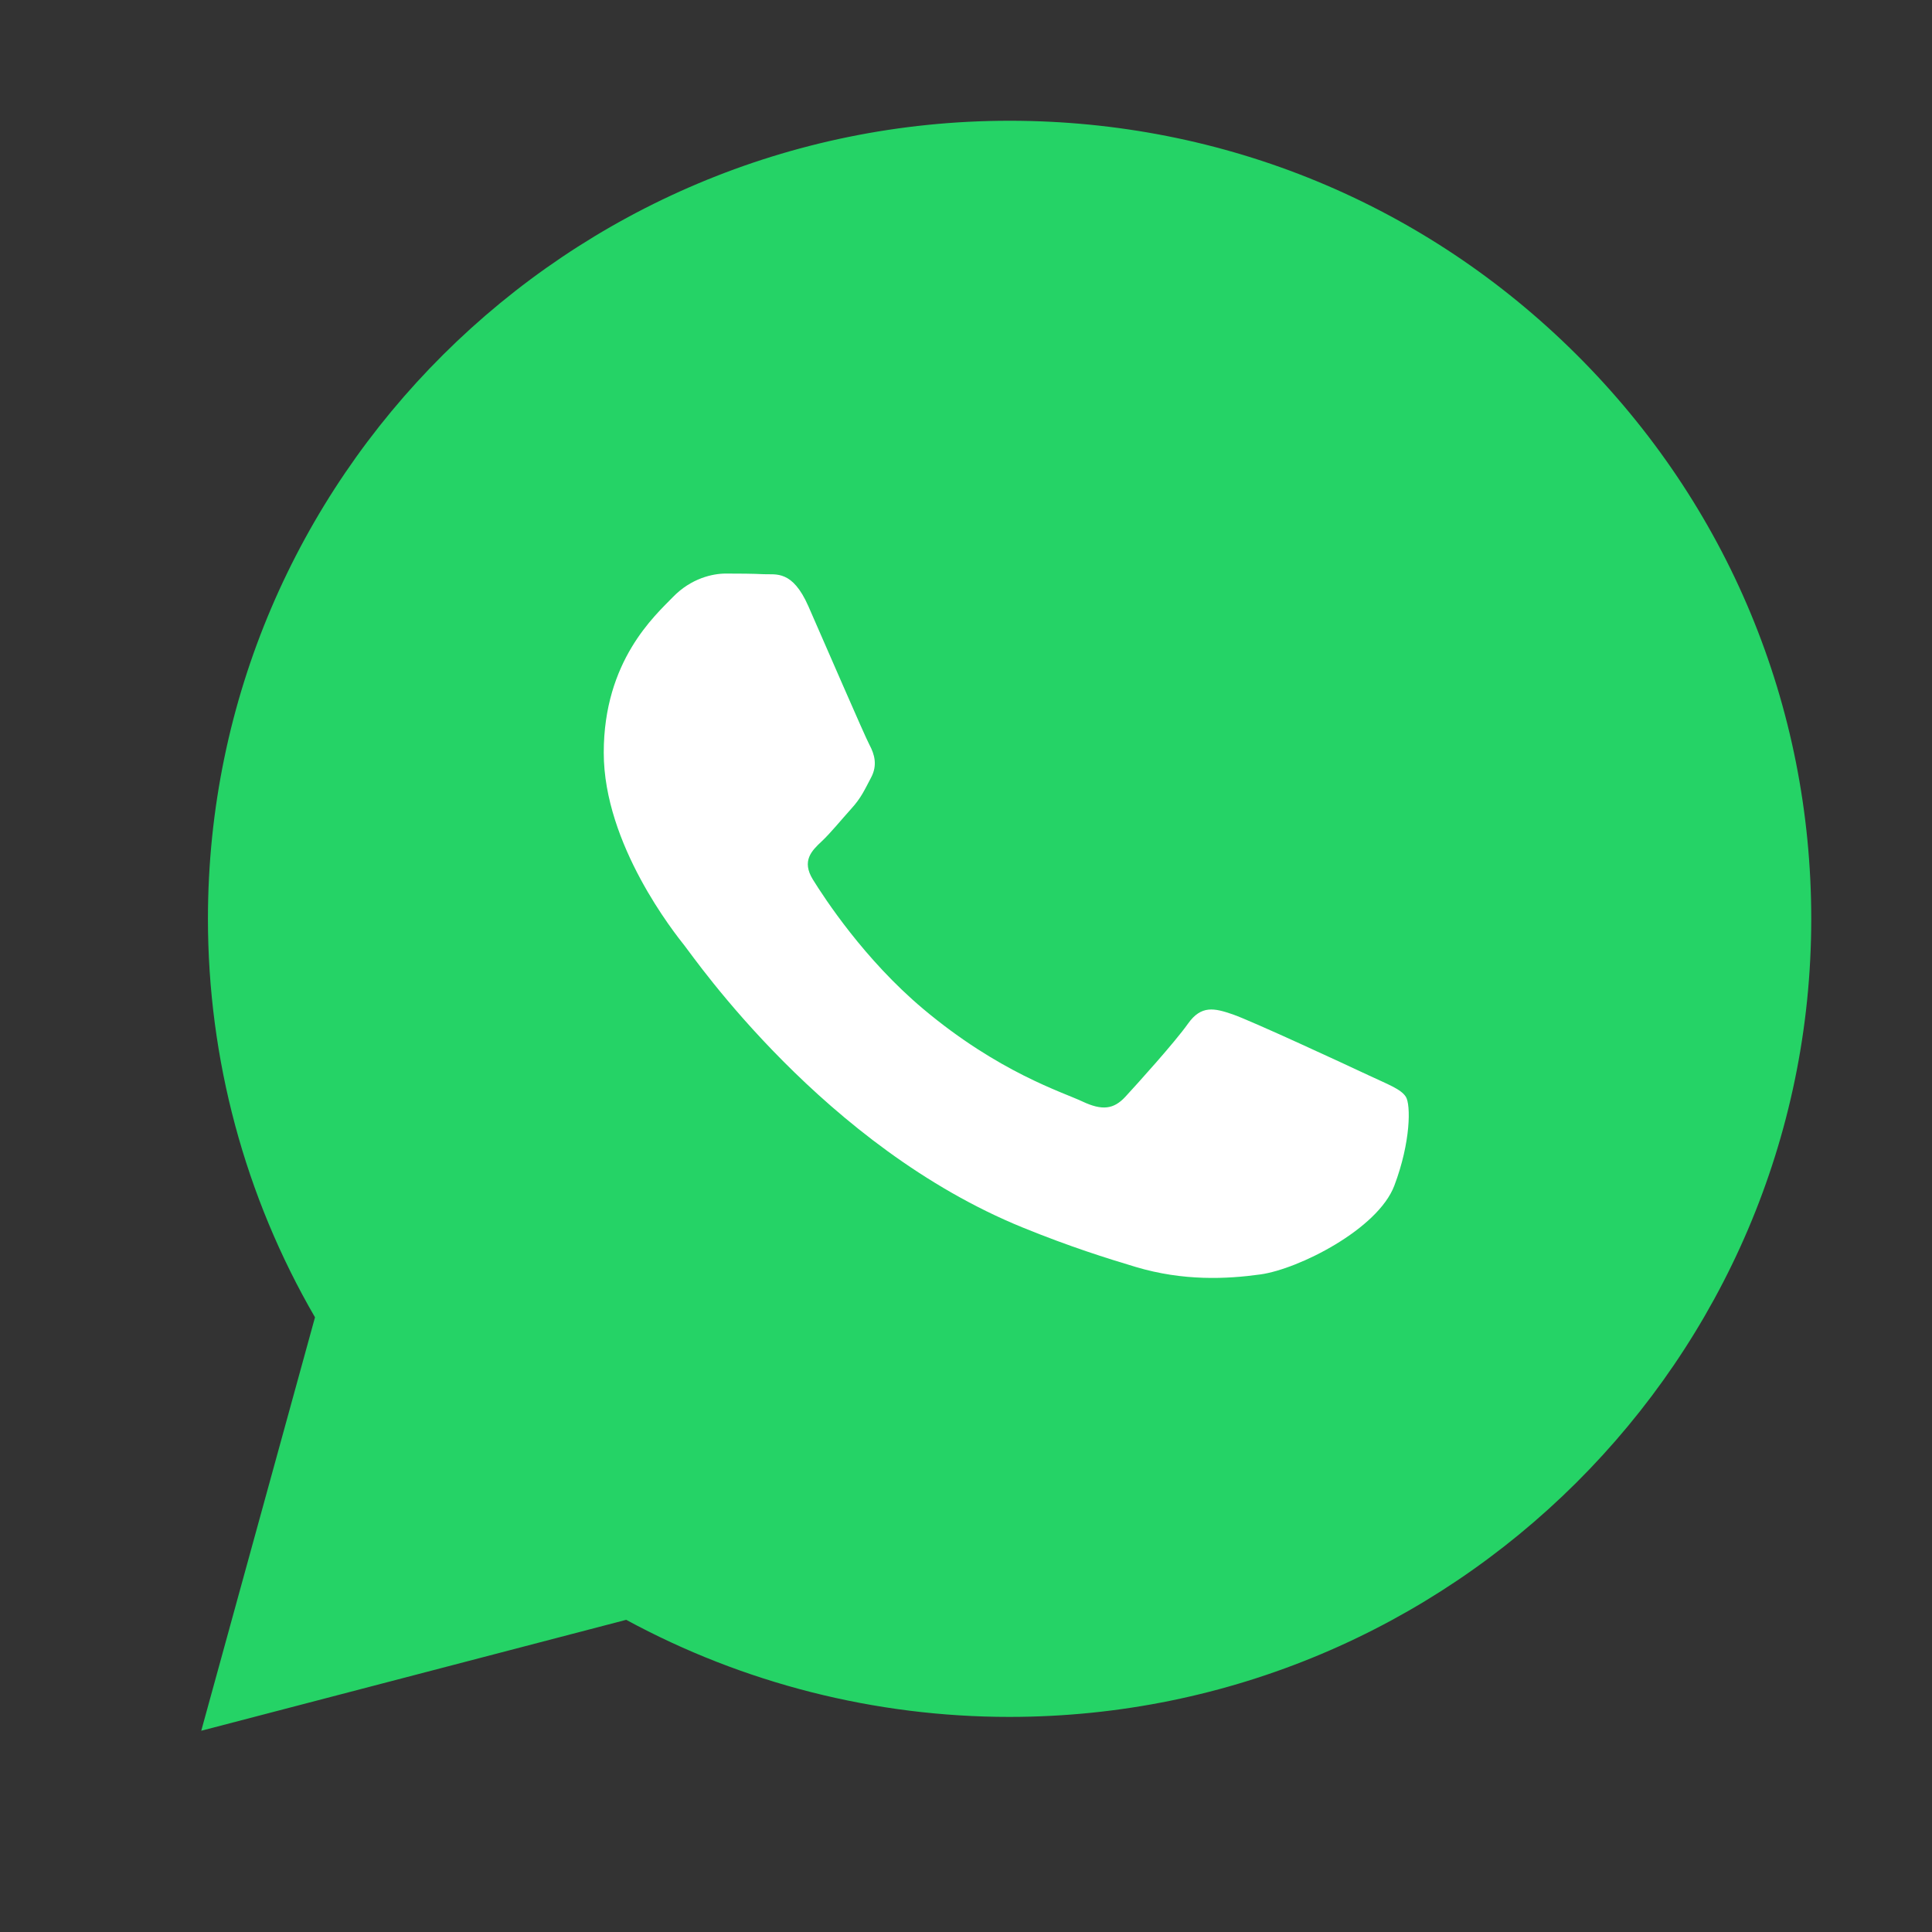
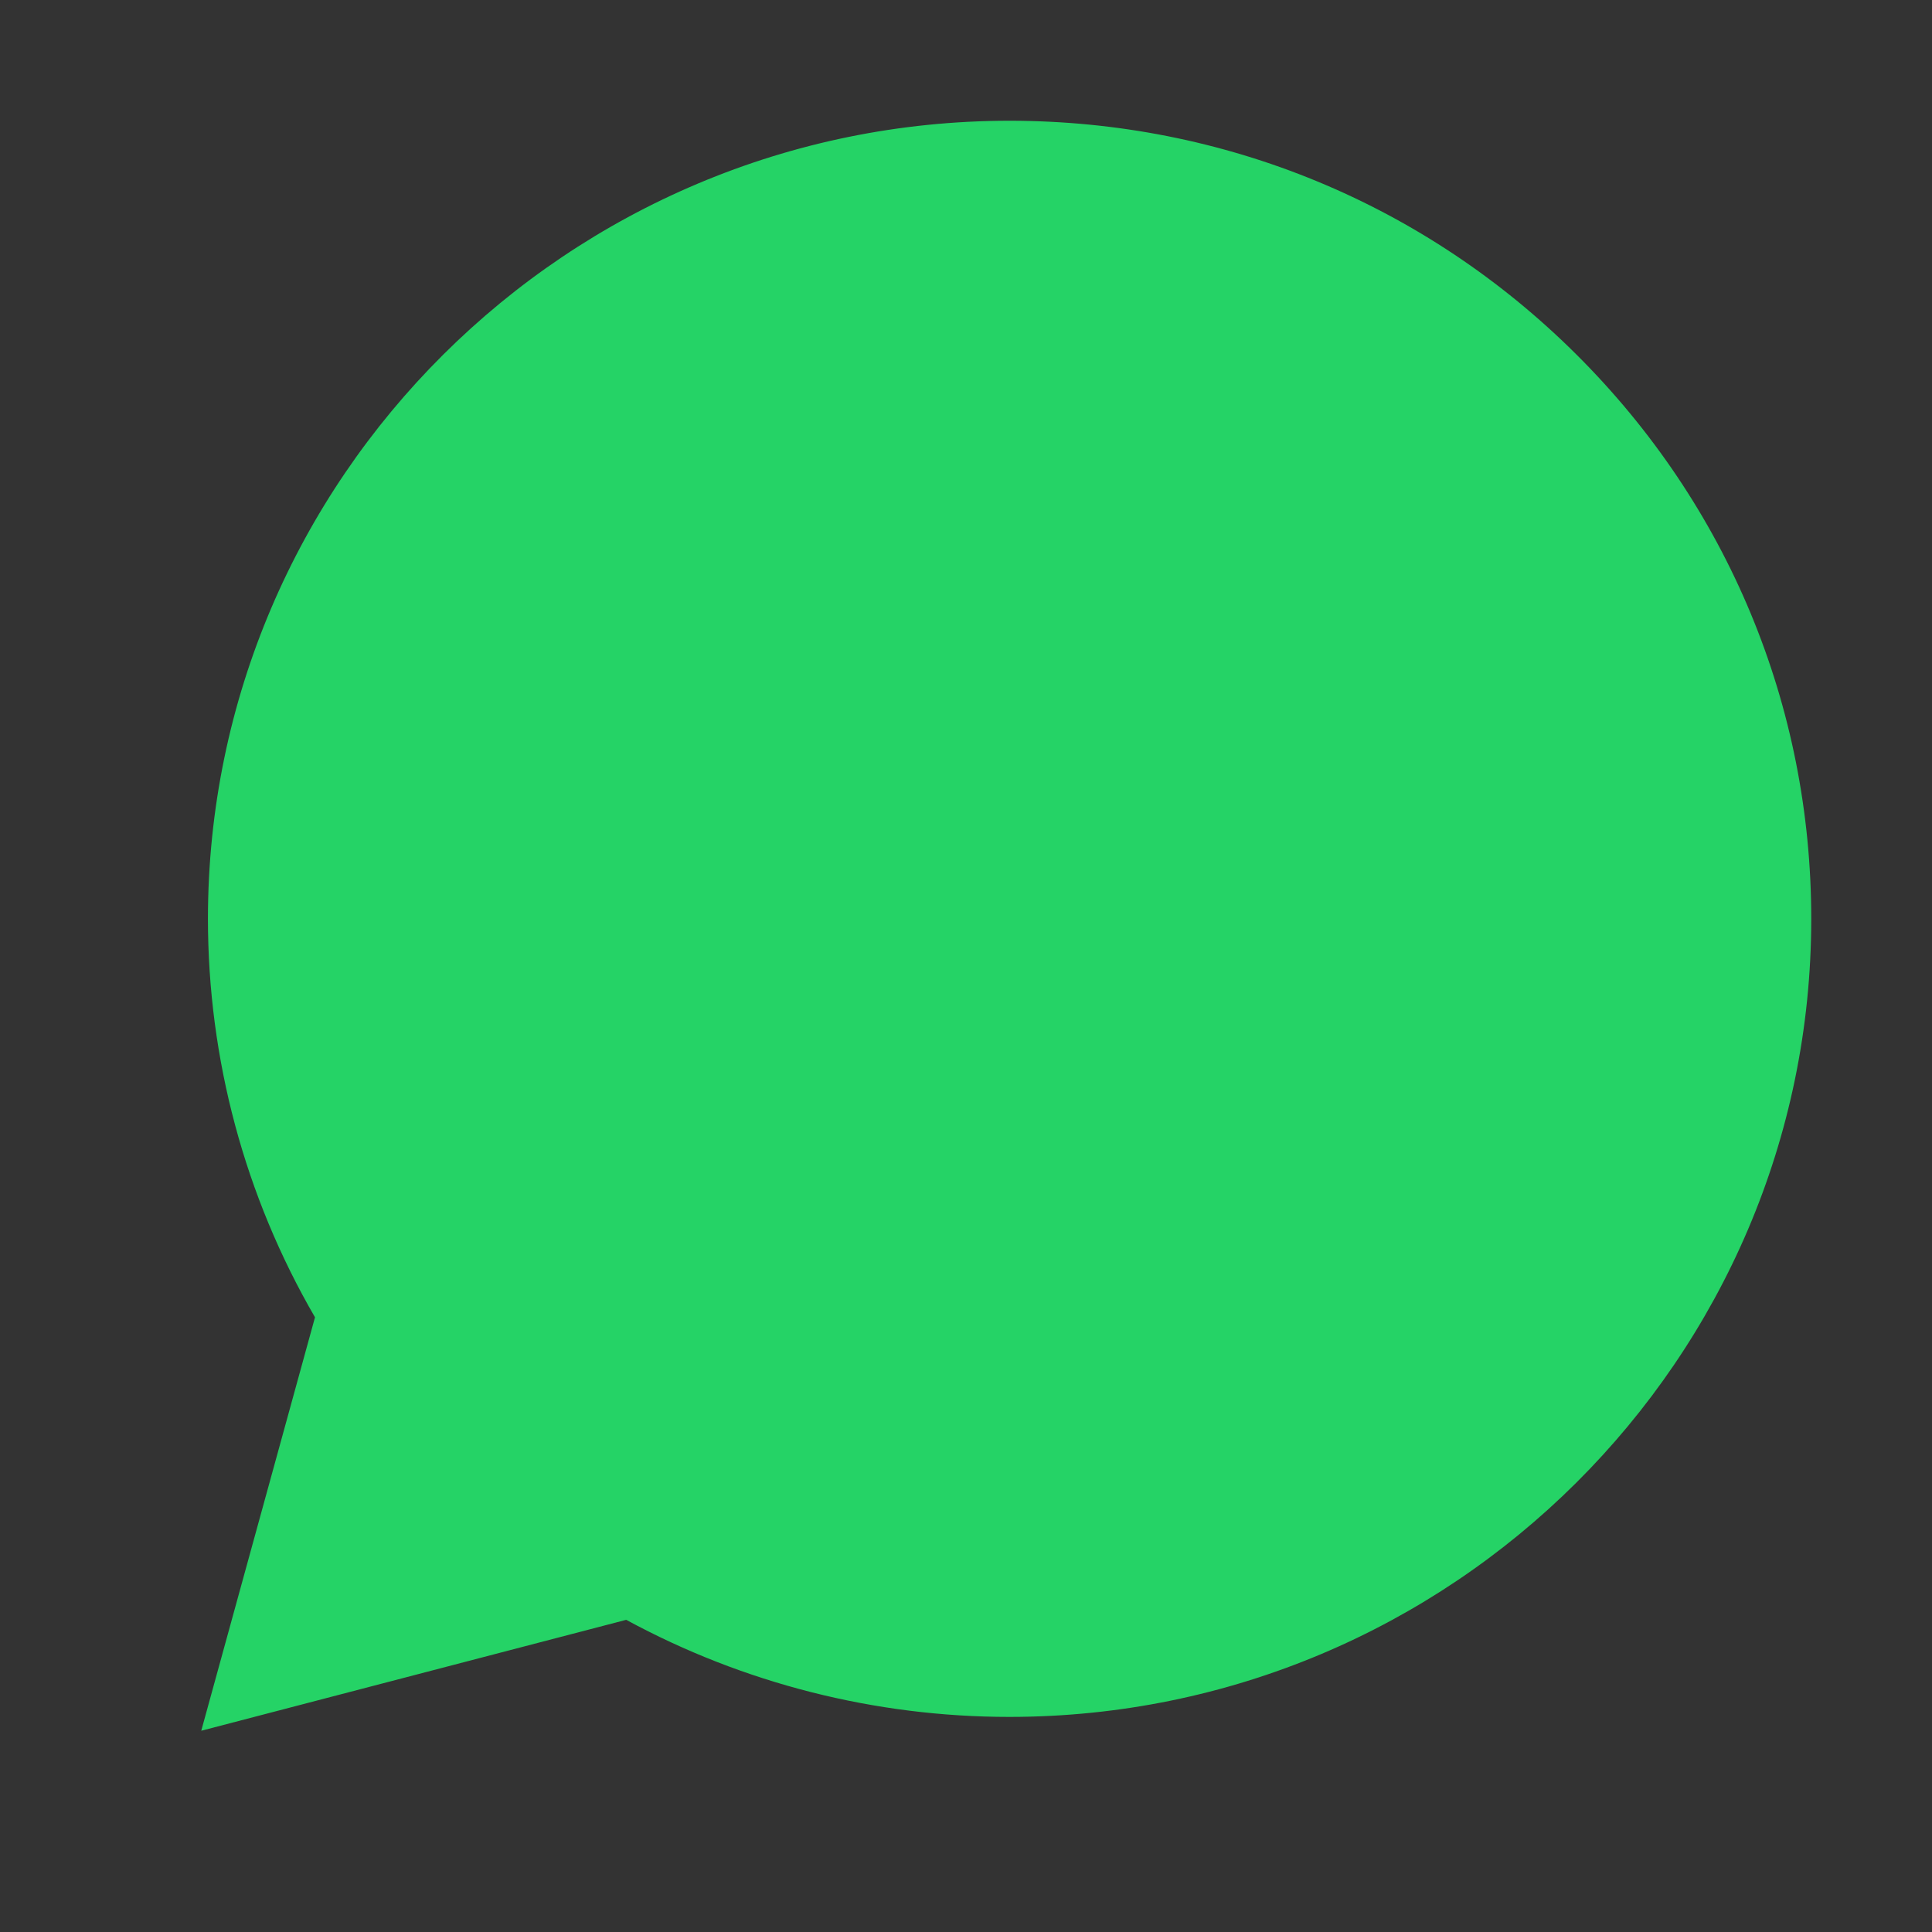
<svg xmlns="http://www.w3.org/2000/svg" width="24" height="24" viewBox="0 0 24 24" fill="none">
  <rect x="0" y="0" width="24" height="24" fill="#333333" stroke="none" />
  <path d="M12.542 21.328H12.538C10.871 21.328 9.233 20.911 7.779 20.122L2.5 21.5L3.913 16.364C3.041 14.861 2.583 13.157 2.583 11.41C2.586 5.946 7.053 1.5 12.542 1.5C15.206 1.501 17.706 2.533 19.586 4.407C21.466 6.28 22.501 8.77 22.5 11.418C22.498 16.881 18.032 21.326 12.542 21.328Z" fill="#25D366" />
-   <path d="M17.464 13.625C17.403 13.528 17.239 13.47 16.993 13.354C16.747 13.238 15.537 12.677 15.311 12.6C15.086 12.523 14.922 12.484 14.758 12.716C14.594 12.948 14.122 13.47 13.979 13.625C13.835 13.78 13.692 13.799 13.446 13.683C13.2 13.567 12.407 13.322 11.467 12.532C10.736 11.917 10.242 11.158 10.098 10.926C9.955 10.694 10.083 10.568 10.206 10.453C10.317 10.349 10.452 10.182 10.575 10.046C10.698 9.911 10.739 9.814 10.821 9.659C10.903 9.505 10.863 9.369 10.801 9.253C10.739 9.137 10.247 7.996 10.042 7.531C9.843 7.079 9.64 7.14 9.489 7.133C9.345 7.126 9.181 7.125 9.017 7.125C8.853 7.125 8.587 7.183 8.361 7.415C8.136 7.647 7.5 8.208 7.5 9.35C7.5 10.491 8.382 11.594 8.505 11.749C8.628 11.903 10.239 14.246 12.708 15.25C13.295 15.489 13.753 15.632 14.11 15.739C14.7 15.915 15.236 15.89 15.66 15.831C16.133 15.764 17.116 15.27 17.321 14.728C17.526 14.186 17.526 13.722 17.464 13.625Z" fill="white" />
</svg>